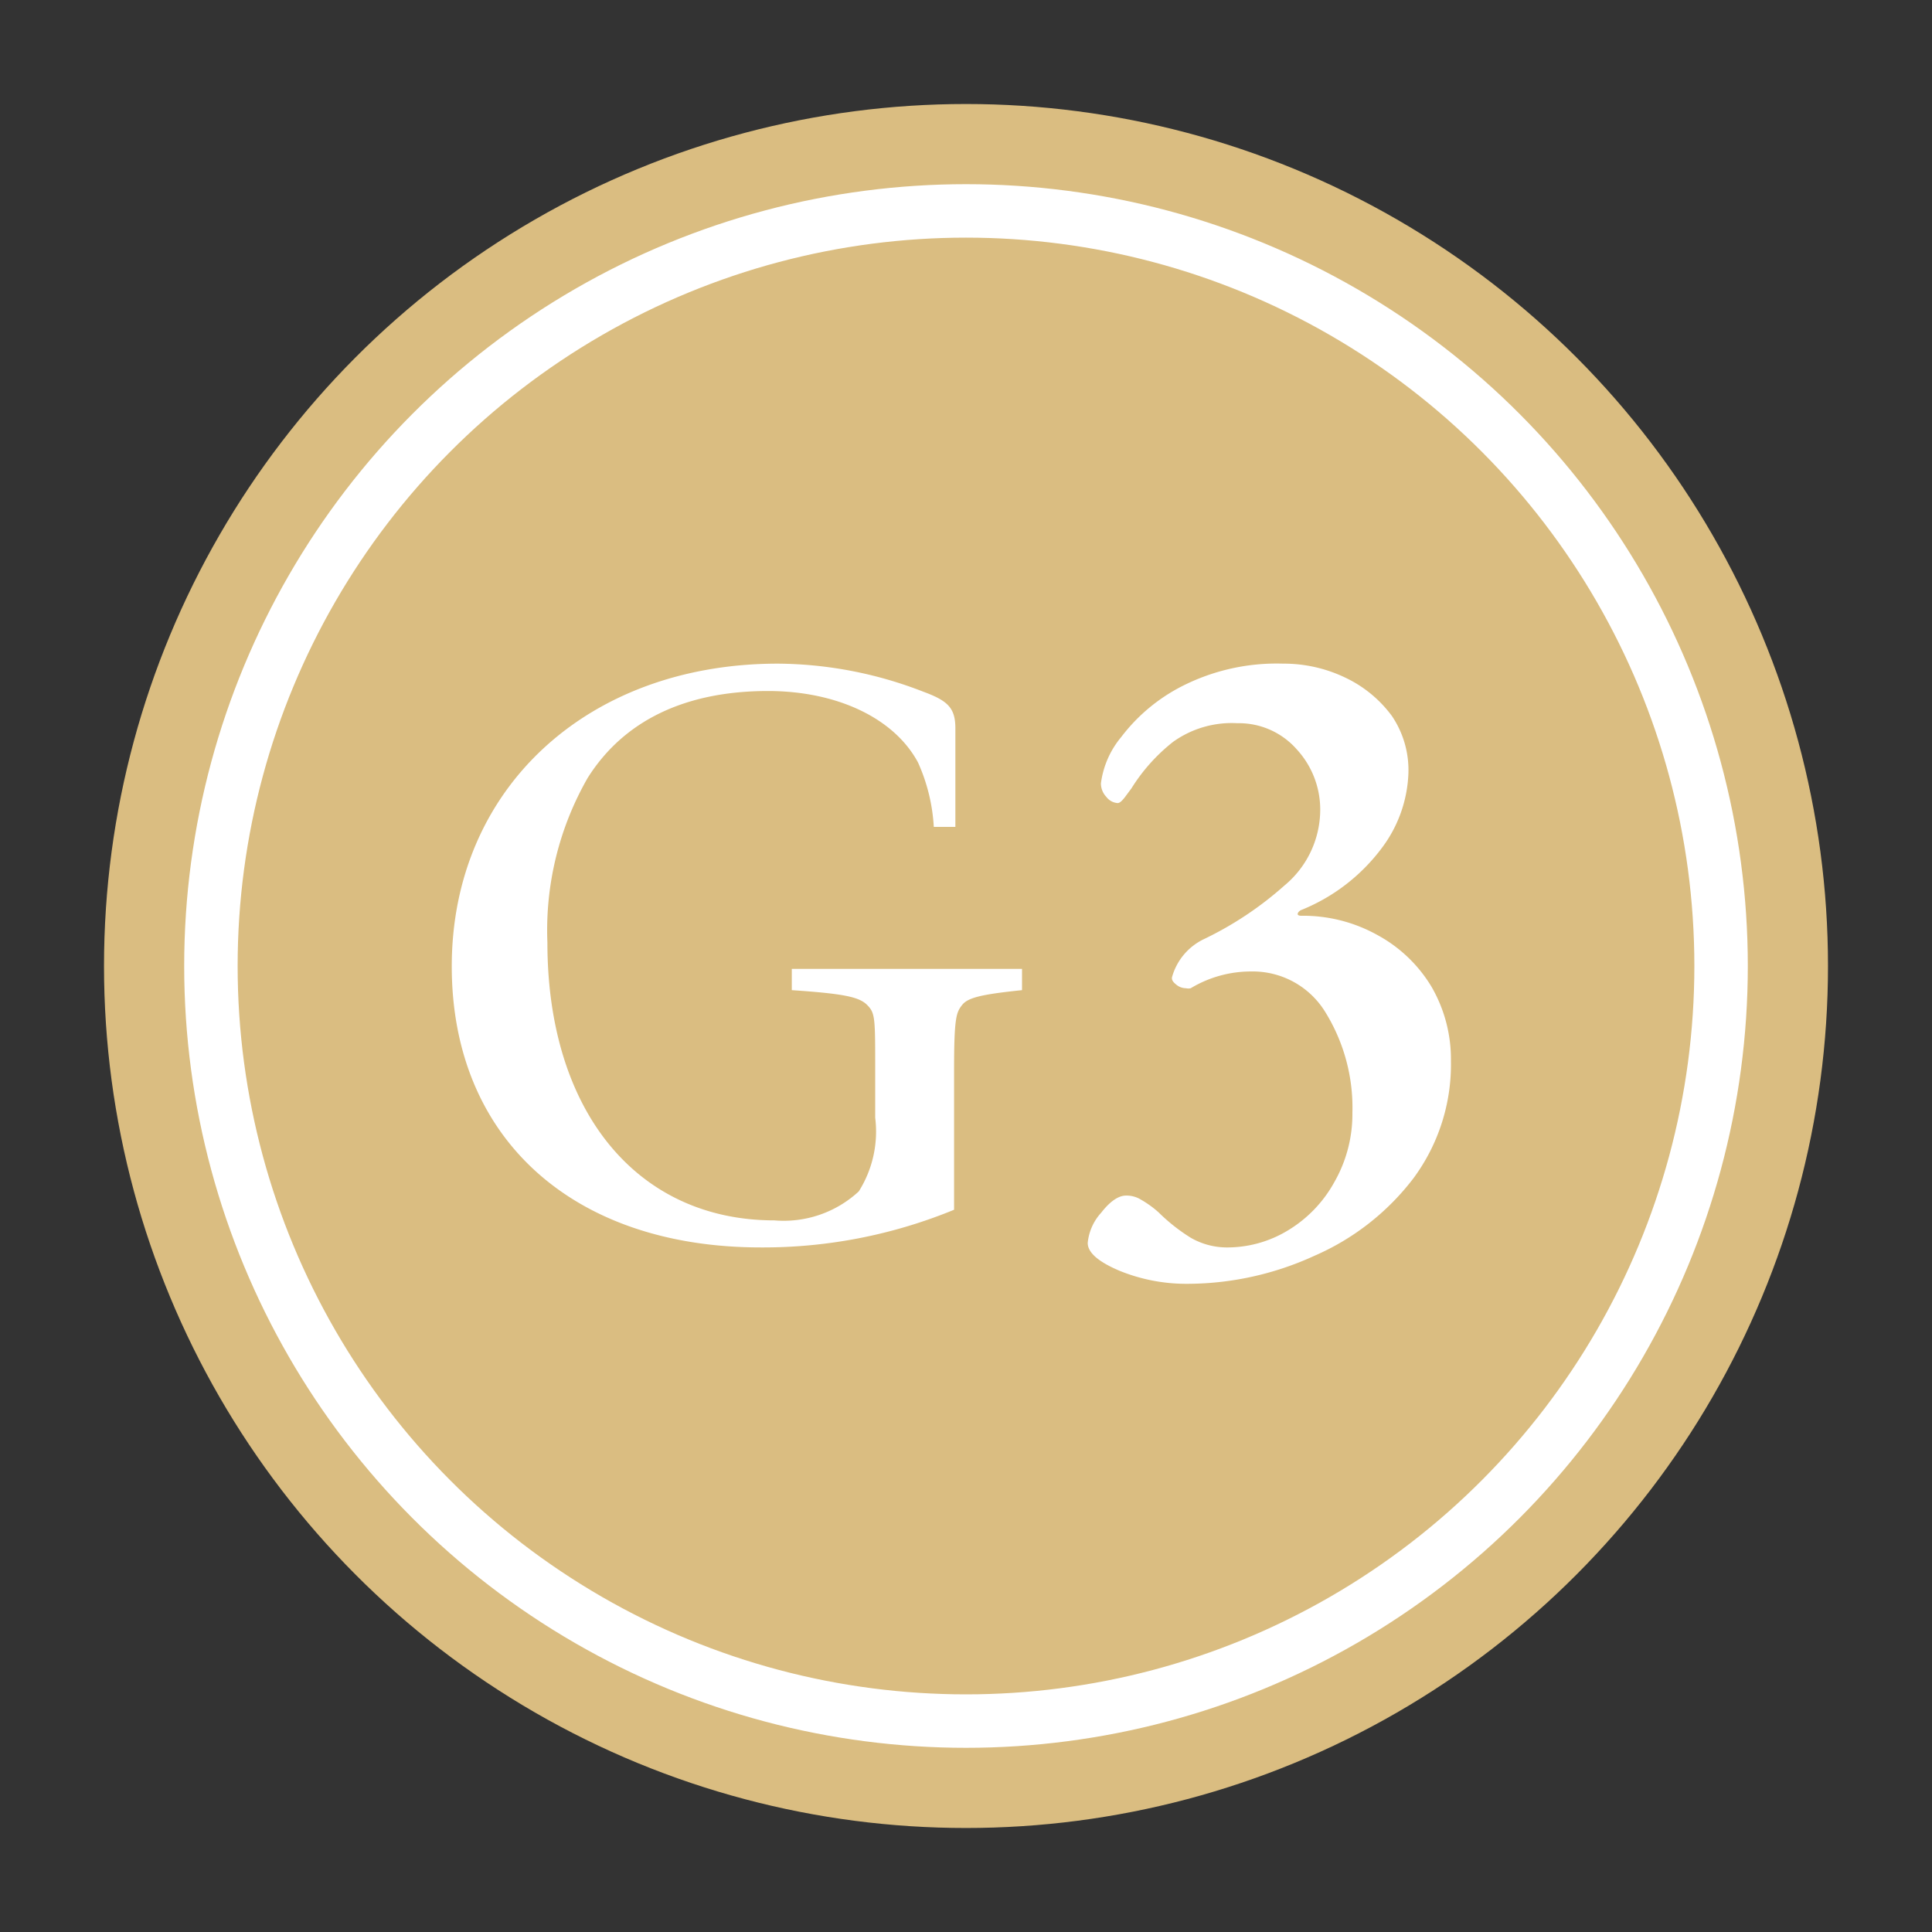
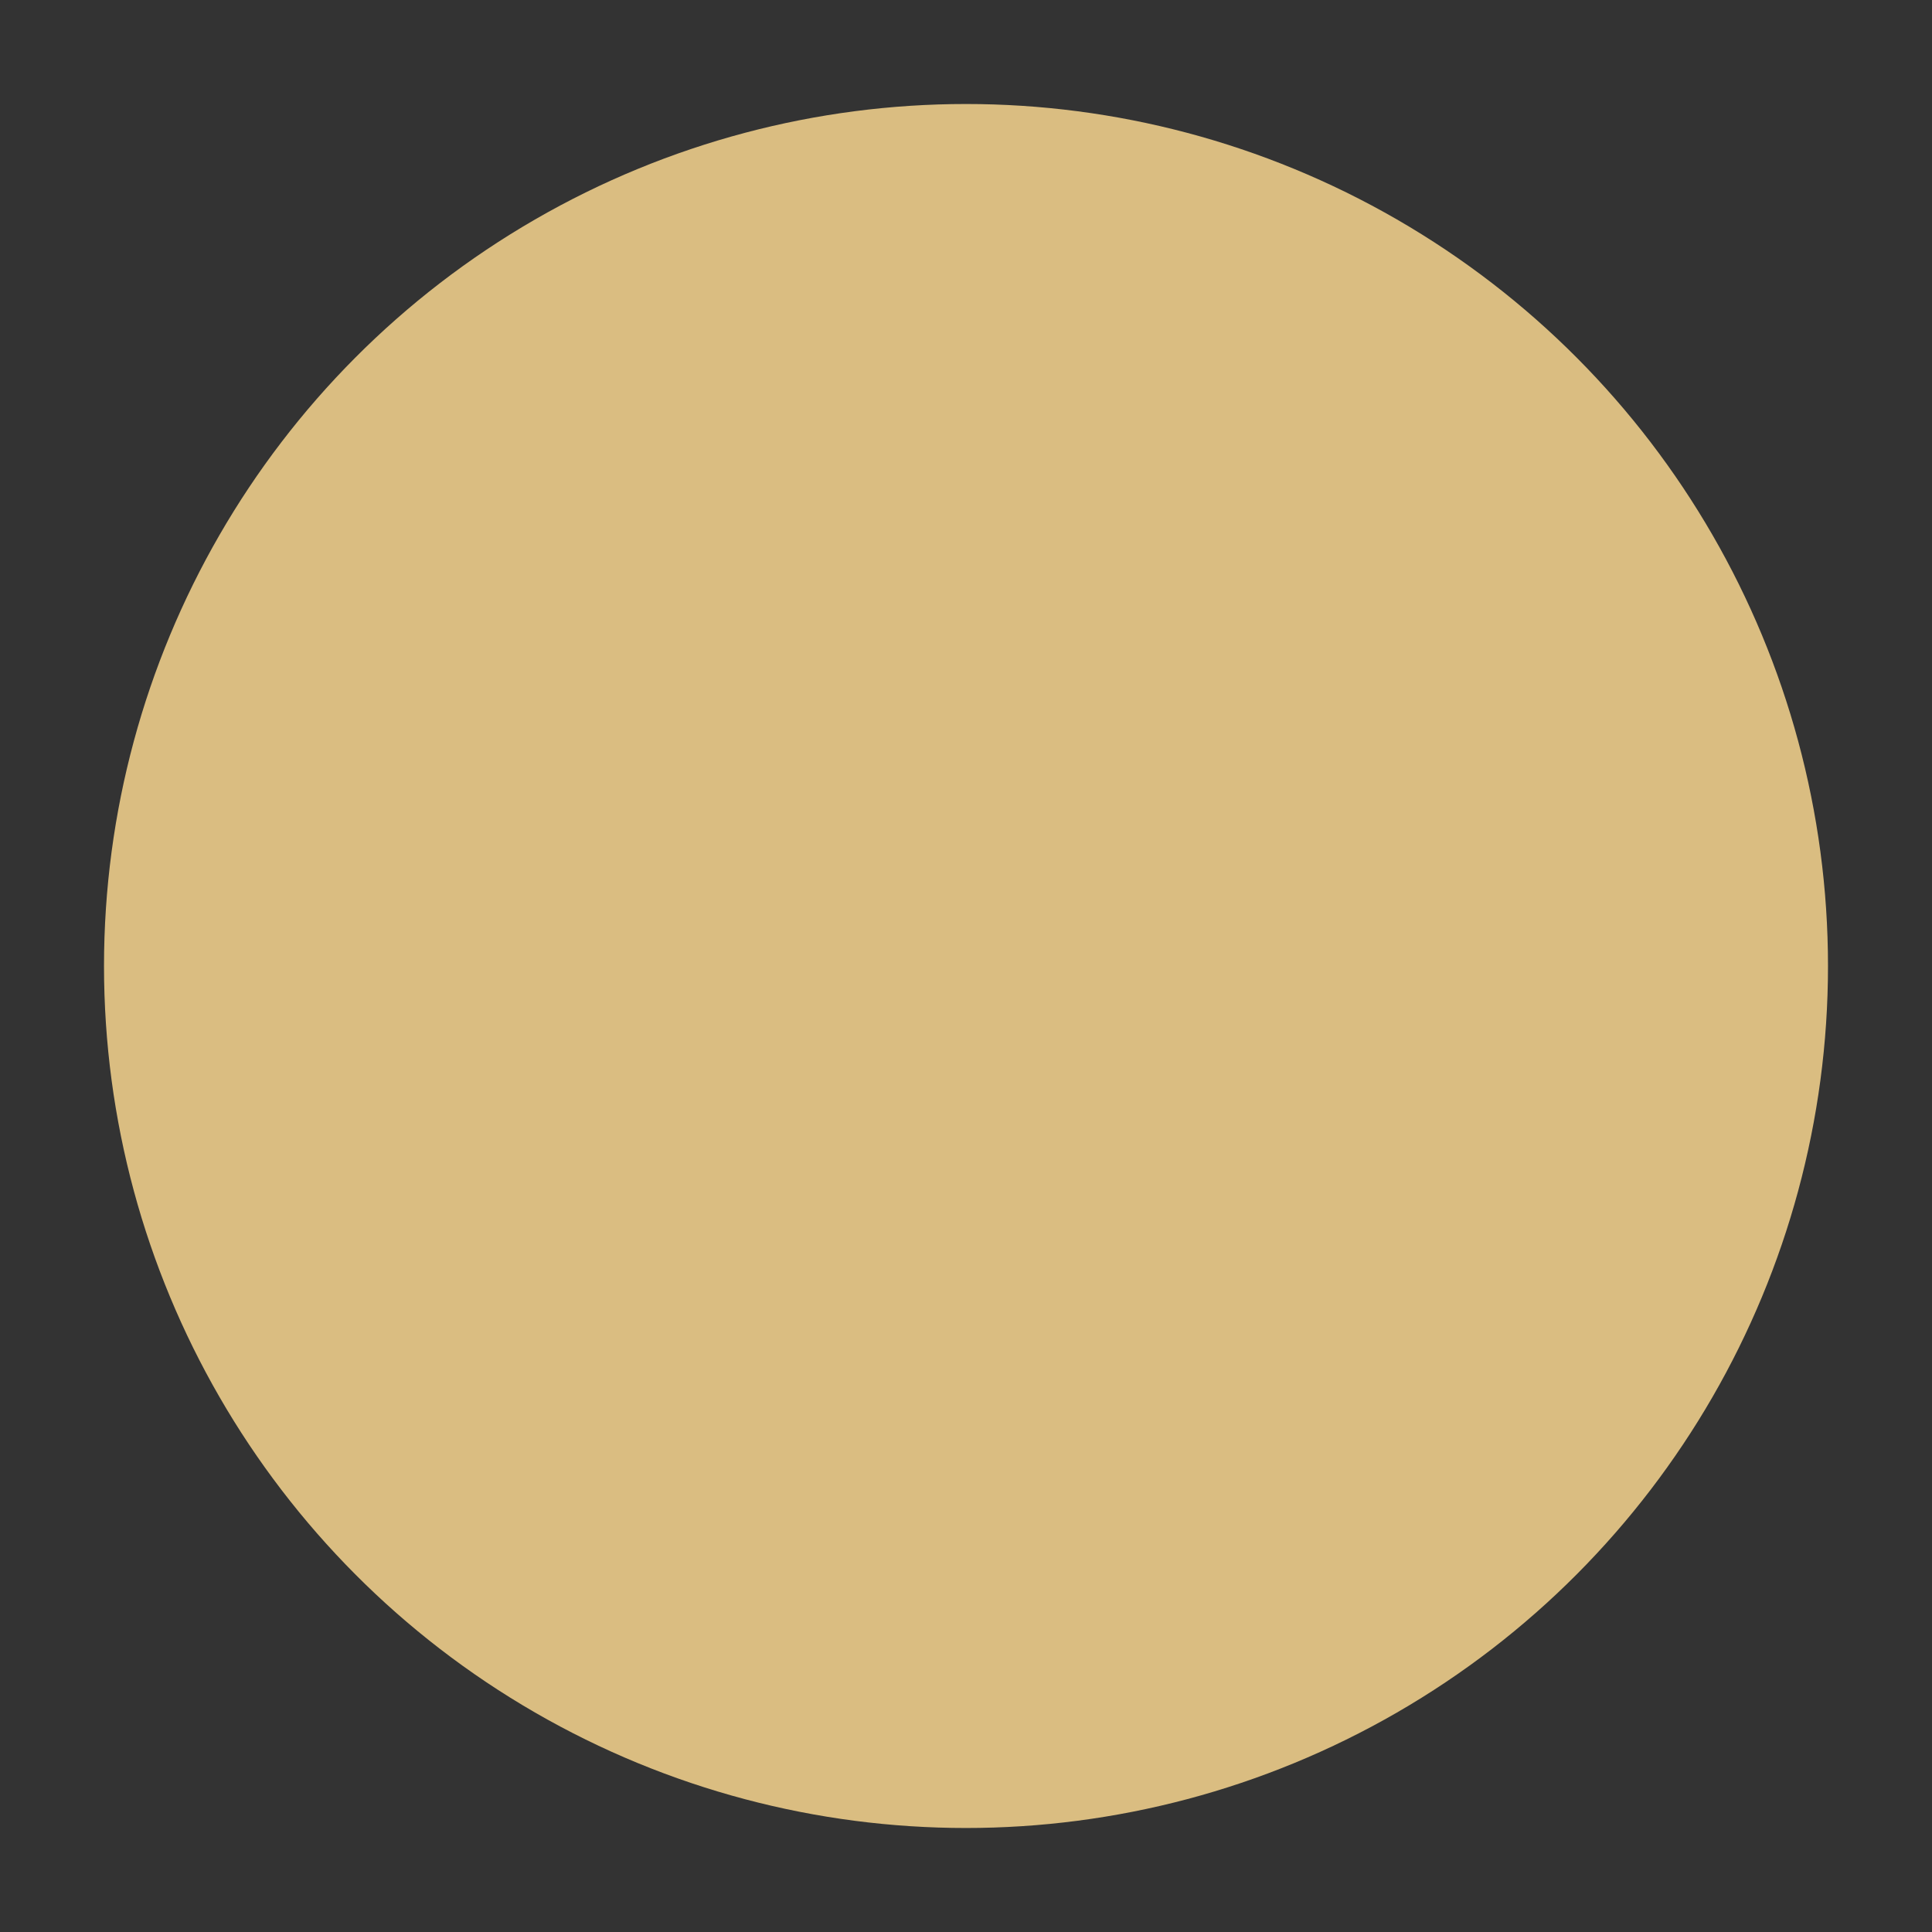
<svg xmlns="http://www.w3.org/2000/svg" width="60" height="60" viewBox="0 0 60 60">
  <rect x="0" y="0" width="60" height="60" fill="#333333" stroke="none" />
  <title>g3</title>
  <g>
    <circle cx="30" cy="30" r="26.77" fill="#dabd81" />
-     <circle cx="30" cy="30" r="23.45" fill="none" stroke="#fff" stroke-miterlimit="10" stroke-width="1.66" />
-     <path d="M34.78,39.47c-.69-.29-1-.58-1-.87a1.62,1.62,0,0,1,.42-.94c.28-.36.54-.53.77-.53a.85.85,0,0,1,.47.13,3.18,3.18,0,0,1,.54.39,5.71,5.71,0,0,0,1,.79,2.26,2.26,0,0,0,1.17.3A3.63,3.63,0,0,0,40,38.21a4,4,0,0,0,1.44-1.5A4.25,4.25,0,0,0,42,34.56a5.64,5.64,0,0,0-.83-3.11,2.64,2.64,0,0,0-2.32-1.28,3.62,3.62,0,0,0-1.87.52.33.33,0,0,1-.15,0,.47.47,0,0,1-.31-.12c-.1-.08-.14-.15-.12-.23a1.86,1.86,0,0,1,1-1.18,10.71,10.71,0,0,0,2.49-1.66A3.06,3.06,0,0,0,41,25.2a2.76,2.76,0,0,0-.73-1.93,2.39,2.39,0,0,0-1.84-.81,3.13,3.13,0,0,0-2,.58,5.63,5.63,0,0,0-1.29,1.44l-.2.27c-.1.13-.17.19-.23.19a.48.48,0,0,1-.35-.19.61.61,0,0,1-.17-.42,2.81,2.81,0,0,1,.63-1.44,5.52,5.52,0,0,1,1.91-1.59,6.48,6.48,0,0,1,3.12-.69,4.41,4.41,0,0,1,1.92.43,3.83,3.83,0,0,1,1.46,1.2A3,3,0,0,1,43.74,24a4.1,4.1,0,0,1-.83,2.34,5.85,5.85,0,0,1-2.52,1.93q-.09.06-.09.12s0,.05.11.05a4.74,4.74,0,0,1,2.37.6,4.41,4.41,0,0,1,1.68,1.61,4.49,4.49,0,0,1,.6,2.3,5.94,5.94,0,0,1-1.17,3.65A7.74,7.74,0,0,1,40.82,39a9.5,9.5,0,0,1-4,.87A5.5,5.5,0,0,1,34.78,39.47Z" fill="#fff" />
-     <path d="M29.63,37.57a15.59,15.59,0,0,1-6,1.17c-5.86,0-9.6-3.41-9.6-8.73,0-5.5,4.2-9.4,10.13-9.4a12.64,12.64,0,0,1,4.51.87c.76.28,1,.5,1,1.14v3.06H29a5.64,5.64,0,0,0-.49-2c-.74-1.38-2.52-2.22-4.66-2.22-2.57,0-4.48.92-5.6,2.7A9.52,9.52,0,0,0,17,29.27c0,5.24,2.78,8.63,7.05,8.63A3.43,3.43,0,0,0,26.67,37a3.48,3.48,0,0,0,.51-2.29V33.21c0-1.6,0-1.75-.25-2s-.72-.35-2.34-.46v-.66h7.15v.66c-1.25.13-1.68.23-1.86.46s-.25.38-.25,2Z" fill="#fff" />
  </g>
</svg>